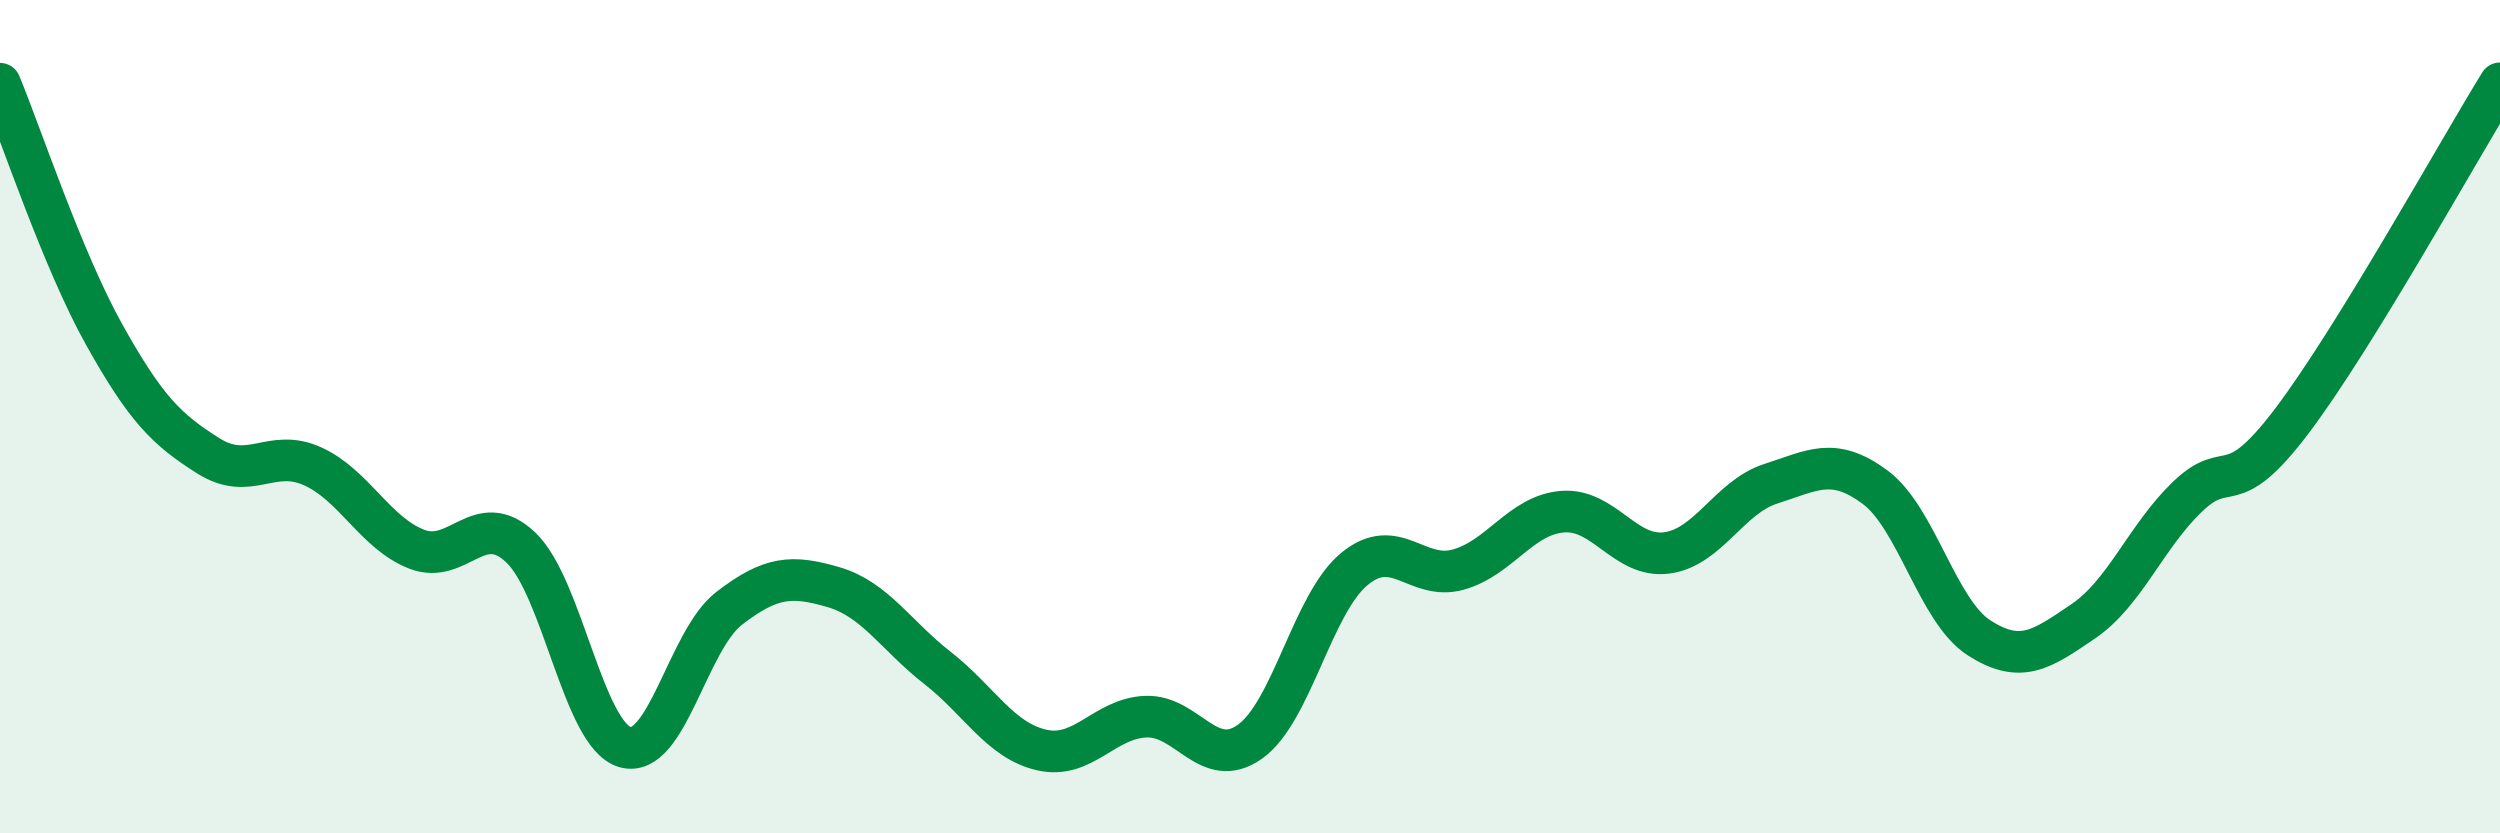
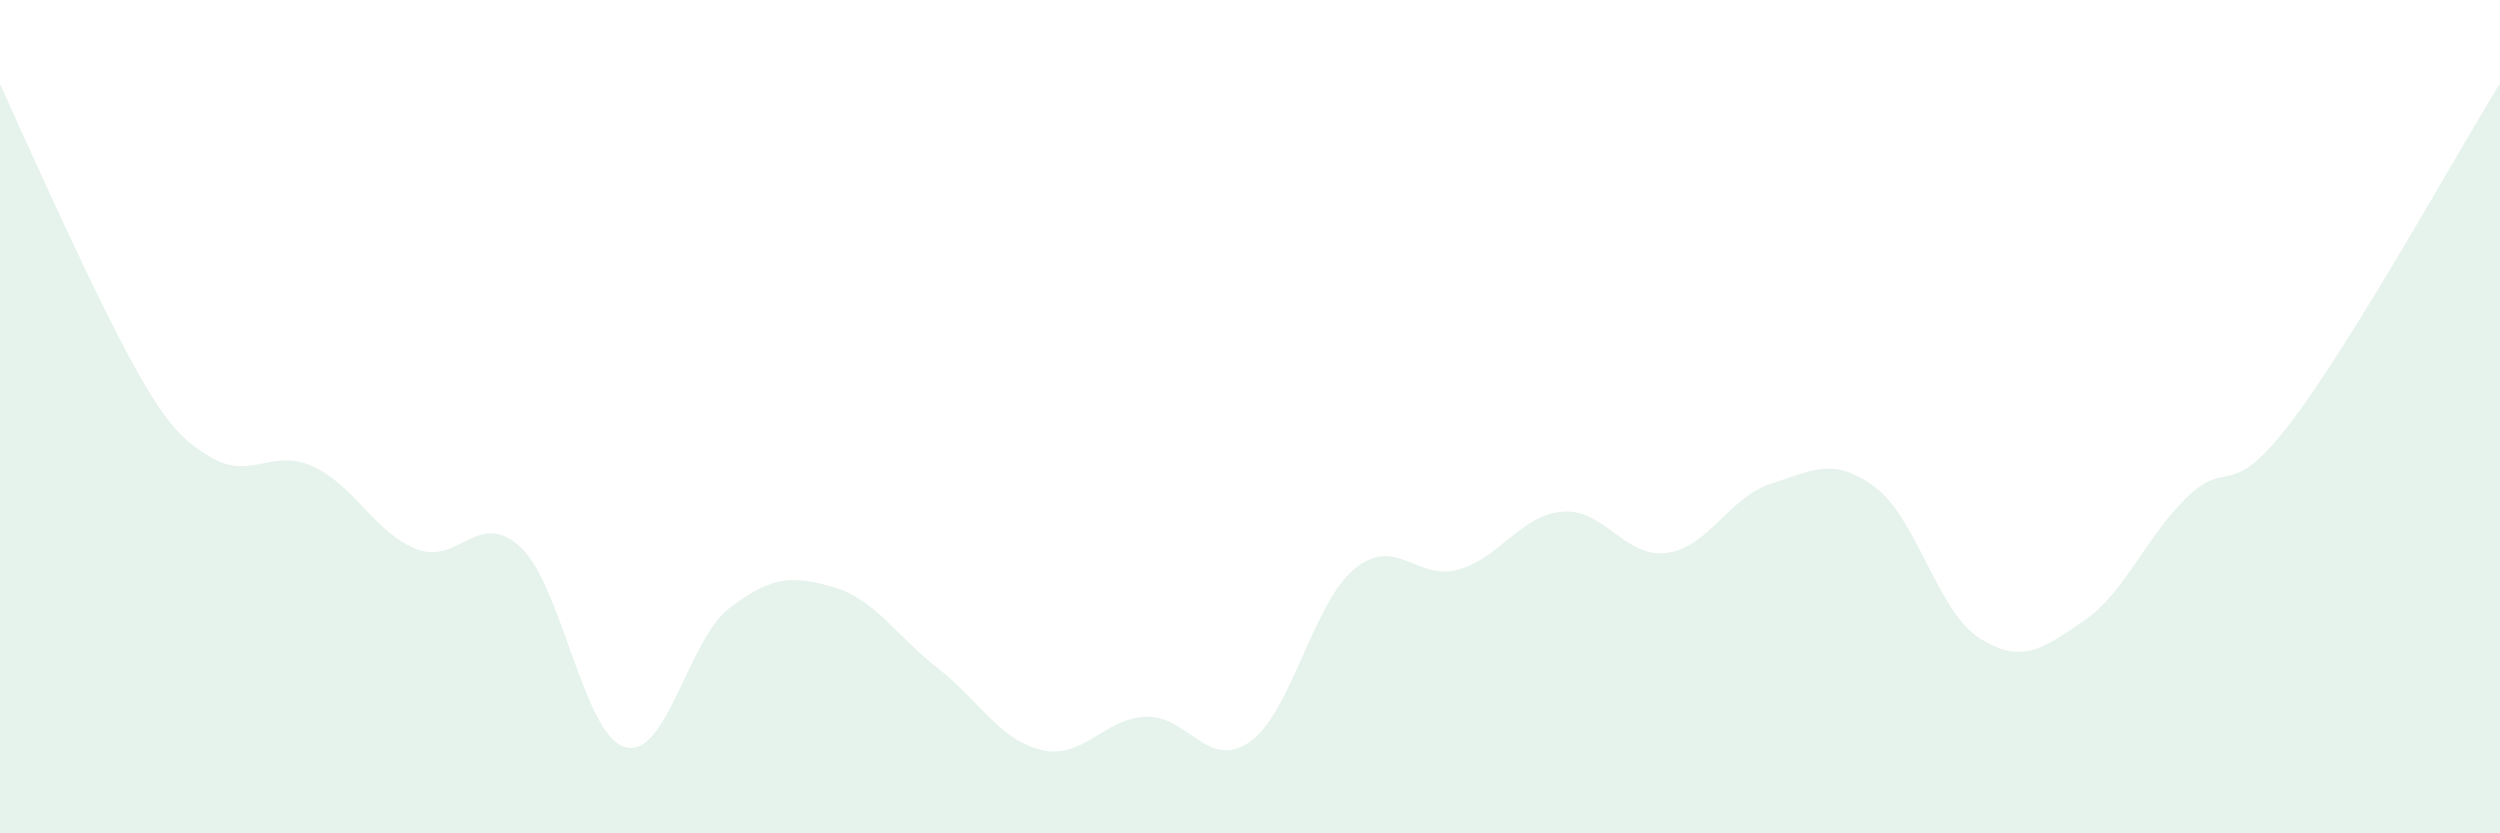
<svg xmlns="http://www.w3.org/2000/svg" width="60" height="20" viewBox="0 0 60 20">
-   <path d="M 0,2.01 C 0.5,3.21 1.5,6.24 2.5,8.03 C 3.5,9.82 4,10.31 5,10.94 C 6,11.57 6.5,10.74 7.5,11.19 C 8.5,11.64 9,12.79 10,13.18 C 11,13.57 11.5,12.19 12.5,13.14 C 13.5,14.09 14,17.64 15,17.93 C 16,18.22 16.5,15.37 17.5,14.6 C 18.5,13.83 19,13.8 20,14.09 C 21,14.38 21.5,15.25 22.5,16.03 C 23.5,16.81 24,17.77 25,18 C 26,18.23 26.5,17.24 27.5,17.2 C 28.5,17.16 29,18.51 30,17.8 C 31,17.09 31.5,14.49 32.5,13.66 C 33.5,12.83 34,13.95 35,13.67 C 36,13.39 36.5,12.36 37.5,12.28 C 38.5,12.2 39,13.4 40,13.27 C 41,13.14 41.5,11.93 42.5,11.61 C 43.5,11.29 44,10.95 45,11.69 C 46,12.43 46.5,14.67 47.5,15.31 C 48.5,15.95 49,15.59 50,14.91 C 51,14.23 51.5,12.88 52.5,11.92 C 53.5,10.96 53.5,12.09 55,10.11 C 56.5,8.13 59,3.62 60,2L60 20L0 20Z" fill="#008740" opacity="0.1" stroke-linecap="round" stroke-linejoin="round" />
-   <path d="M 0,2.01 C 0.5,3.21 1.5,6.24 2.5,8.03 C 3.5,9.82 4,10.31 5,10.94 C 6,11.57 6.5,10.74 7.5,11.19 C 8.5,11.64 9,12.79 10,13.18 C 11,13.57 11.5,12.19 12.5,13.14 C 13.5,14.09 14,17.64 15,17.93 C 16,18.22 16.5,15.37 17.5,14.6 C 18.5,13.83 19,13.8 20,14.09 C 21,14.38 21.5,15.25 22.5,16.03 C 23.5,16.81 24,17.77 25,18 C 26,18.23 26.5,17.24 27.5,17.2 C 28.5,17.16 29,18.51 30,17.8 C 31,17.09 31.5,14.49 32.5,13.66 C 33.5,12.83 34,13.95 35,13.67 C 36,13.39 36.5,12.36 37.5,12.28 C 38.5,12.2 39,13.4 40,13.27 C 41,13.14 41.5,11.93 42.5,11.61 C 43.5,11.29 44,10.95 45,11.69 C 46,12.43 46.5,14.67 47.5,15.31 C 48.5,15.95 49,15.59 50,14.91 C 51,14.23 51.5,12.88 52.5,11.92 C 53.5,10.96 53.5,12.09 55,10.11 C 56.5,8.13 59,3.62 60,2" stroke="#008740" stroke-width="1" fill="none" stroke-linecap="round" stroke-linejoin="round" />
+   <path d="M 0,2.01 C 3.5,9.82 4,10.31 5,10.94 C 6,11.57 6.5,10.74 7.5,11.19 C 8.5,11.64 9,12.79 10,13.18 C 11,13.57 11.5,12.19 12.5,13.14 C 13.5,14.09 14,17.64 15,17.93 C 16,18.22 16.5,15.37 17.5,14.6 C 18.5,13.83 19,13.8 20,14.09 C 21,14.38 21.5,15.25 22.5,16.03 C 23.5,16.81 24,17.77 25,18 C 26,18.23 26.5,17.24 27.5,17.2 C 28.5,17.16 29,18.51 30,17.8 C 31,17.09 31.5,14.49 32.5,13.66 C 33.5,12.83 34,13.95 35,13.67 C 36,13.39 36.5,12.36 37.5,12.28 C 38.5,12.2 39,13.4 40,13.27 C 41,13.14 41.5,11.93 42.5,11.61 C 43.5,11.29 44,10.95 45,11.69 C 46,12.43 46.5,14.67 47.5,15.31 C 48.5,15.95 49,15.59 50,14.91 C 51,14.23 51.5,12.88 52.5,11.92 C 53.5,10.96 53.5,12.09 55,10.11 C 56.5,8.13 59,3.62 60,2L60 20L0 20Z" fill="#008740" opacity="0.1" stroke-linecap="round" stroke-linejoin="round" />
</svg>